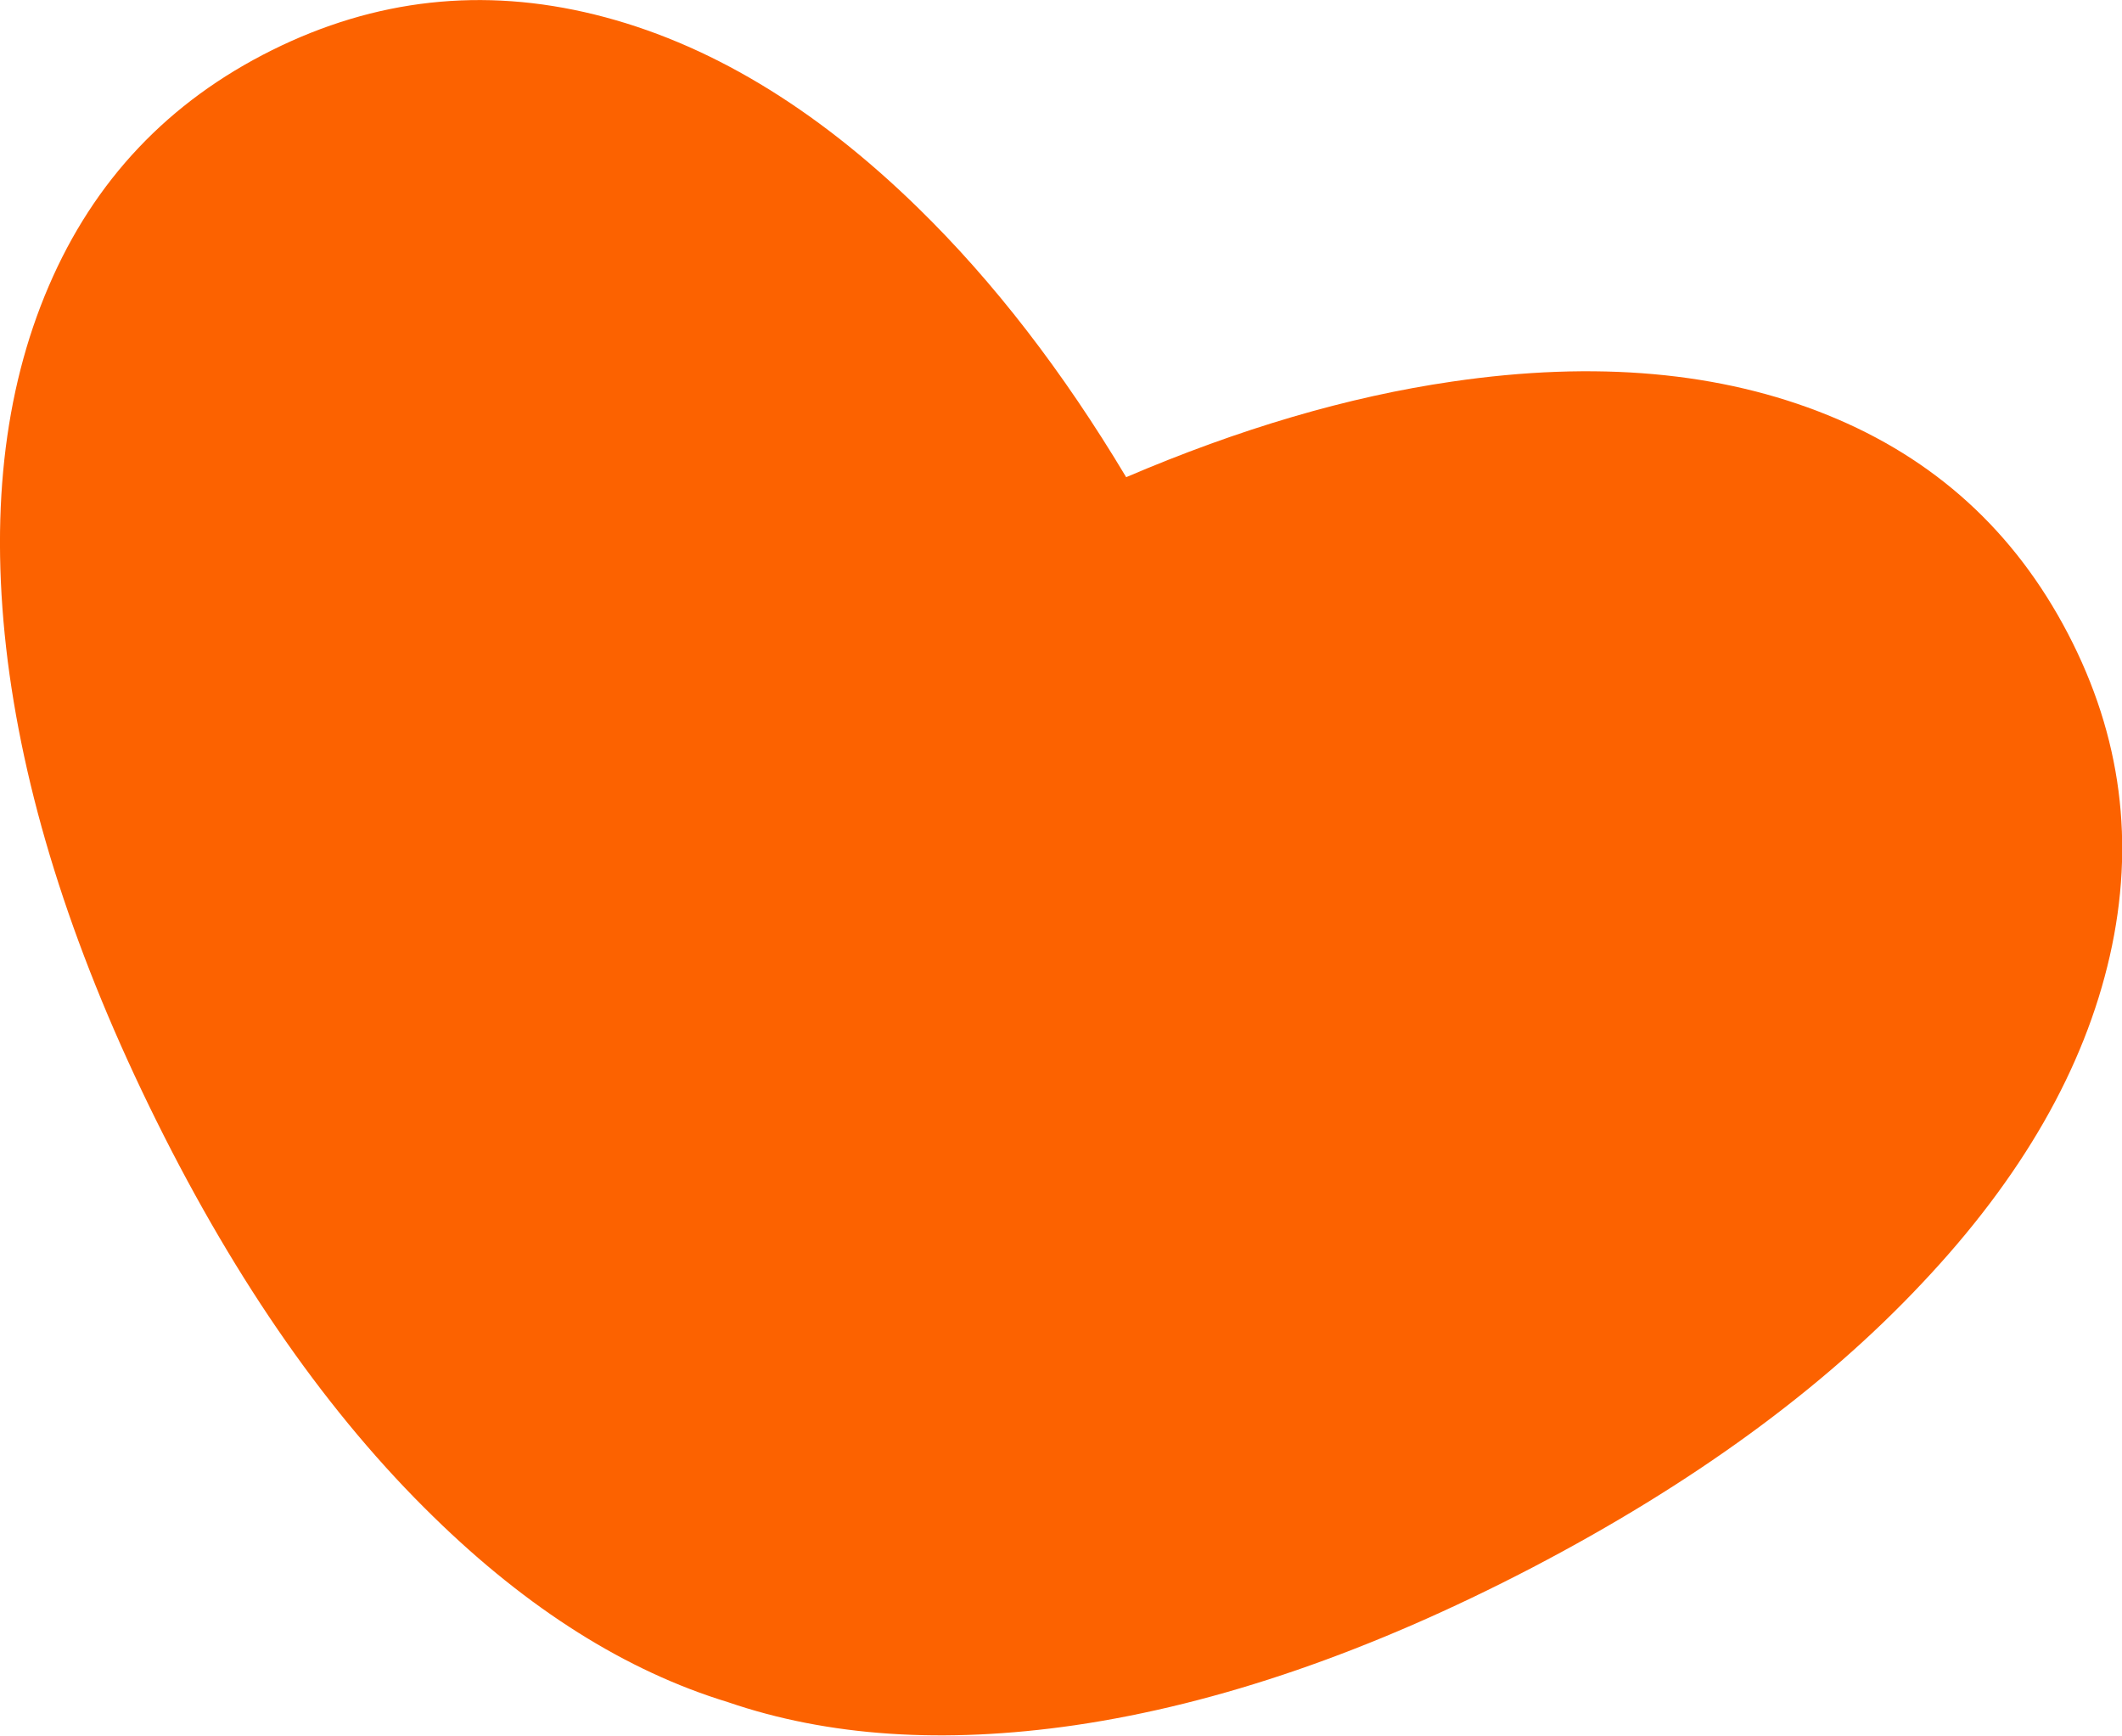
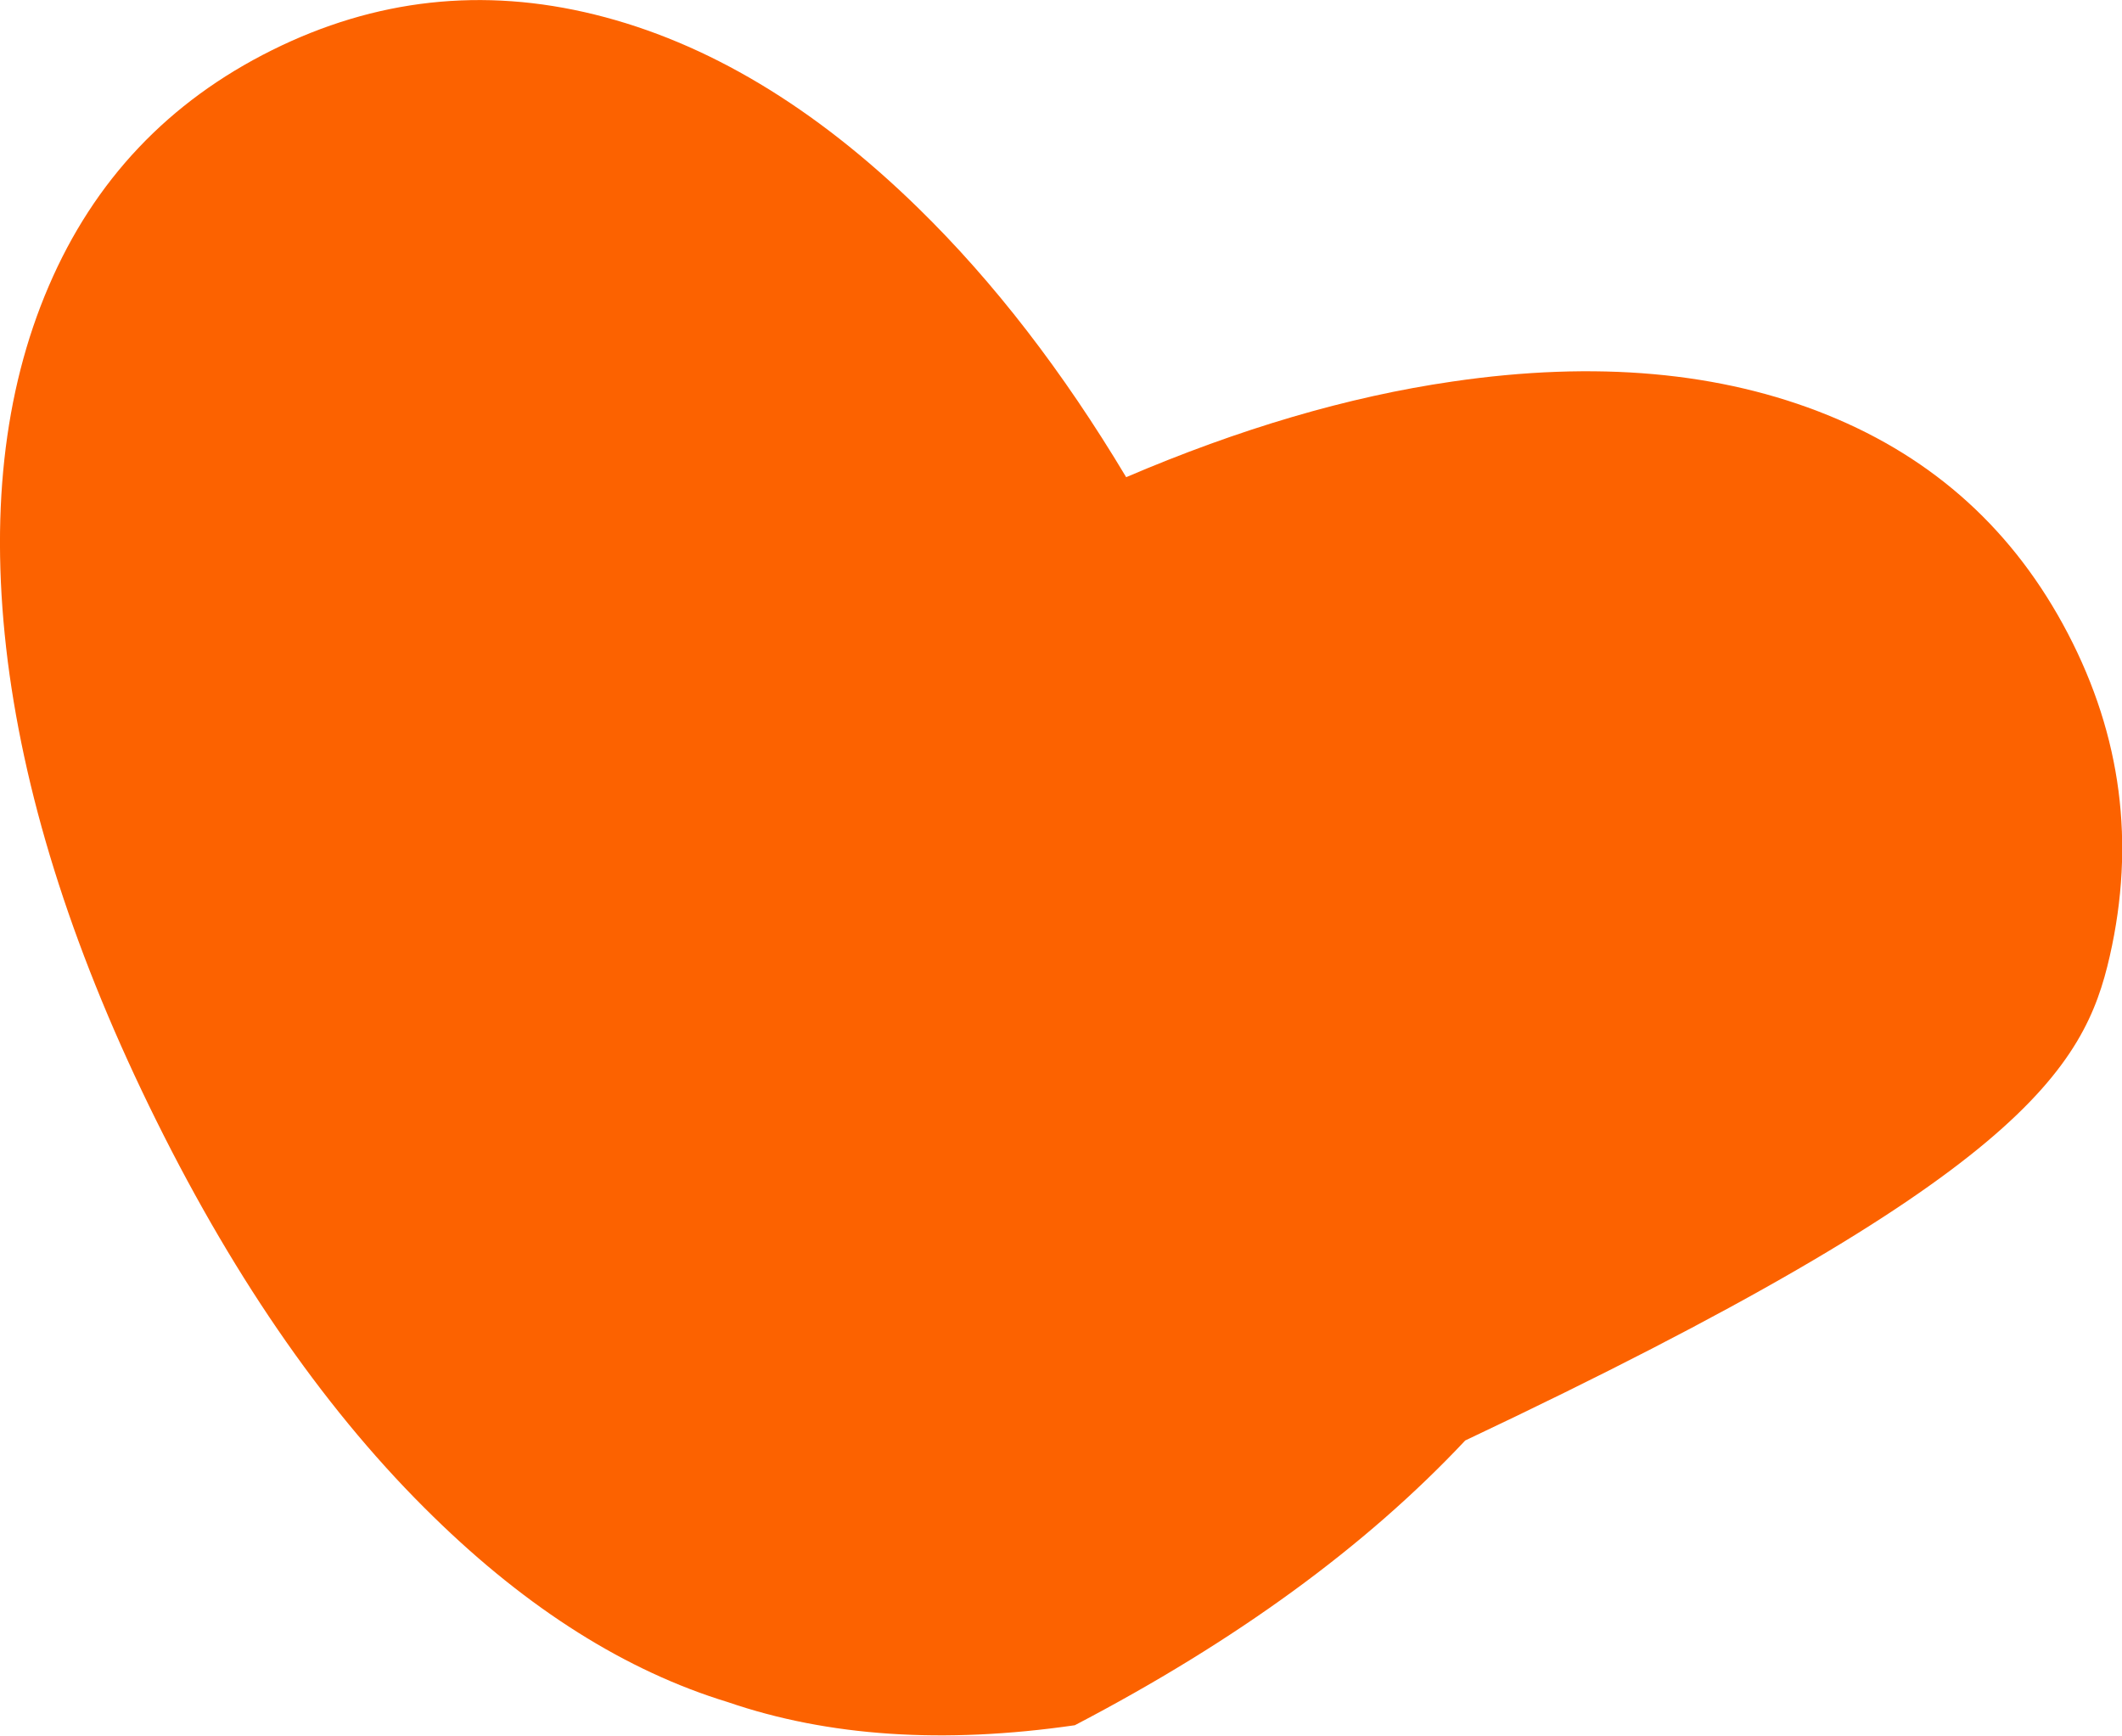
<svg xmlns="http://www.w3.org/2000/svg" version="1.1" id="Layer_1" x="0px" y="0px" viewBox="0 0 714.7 584.5" style="enable-background:new 0 0 714.7 584.5;" xml:space="preserve">
  <style type="text/css">
	.st0{fill:#FC6200;}
</style>
-   <path id="Path_735" class="st0" d="M710.6,321.9c8.6-37.9,3.9-74-14.1-108.5s-44.9-59-80.9-73.6c-36-14.6-78.1-18.4-126.5-11.3  c-35.1,5.1-71.7,15.9-109.8,32.2c-21.3-35.6-44.6-65.8-70-90.6c-35-34.2-71.3-55.9-109-65.2c-37.7-9.3-73.9-5.3-108.7,12  C56.8,34.2,31.7,60.7,16.4,96.4C1.1,132-3.5,174.1,2.6,222.6c6.2,48.5,22.9,100.1,50.1,154.9S111,476.7,146,510.8  c31.9,31.2,65,52,99.1,62.4c33.8,11.6,72.7,14.2,116.9,7.8c48.4-7.1,99.7-24.8,153.9-53c54.2-28.3,98-60.2,131.5-95.9  C681,396.5,702,359.8,710.6,321.9" />
+   <path id="Path_735" class="st0" d="M710.6,321.9c8.6-37.9,3.9-74-14.1-108.5s-44.9-59-80.9-73.6c-36-14.6-78.1-18.4-126.5-11.3  c-35.1,5.1-71.7,15.9-109.8,32.2c-21.3-35.6-44.6-65.8-70-90.6c-35-34.2-71.3-55.9-109-65.2c-37.7-9.3-73.9-5.3-108.7,12  C56.8,34.2,31.7,60.7,16.4,96.4C1.1,132-3.5,174.1,2.6,222.6c6.2,48.5,22.9,100.1,50.1,154.9S111,476.7,146,510.8  c31.9,31.2,65,52,99.1,62.4c33.8,11.6,72.7,14.2,116.9,7.8c54.2-28.3,98-60.2,131.5-95.9  C681,396.5,702,359.8,710.6,321.9" />
</svg>